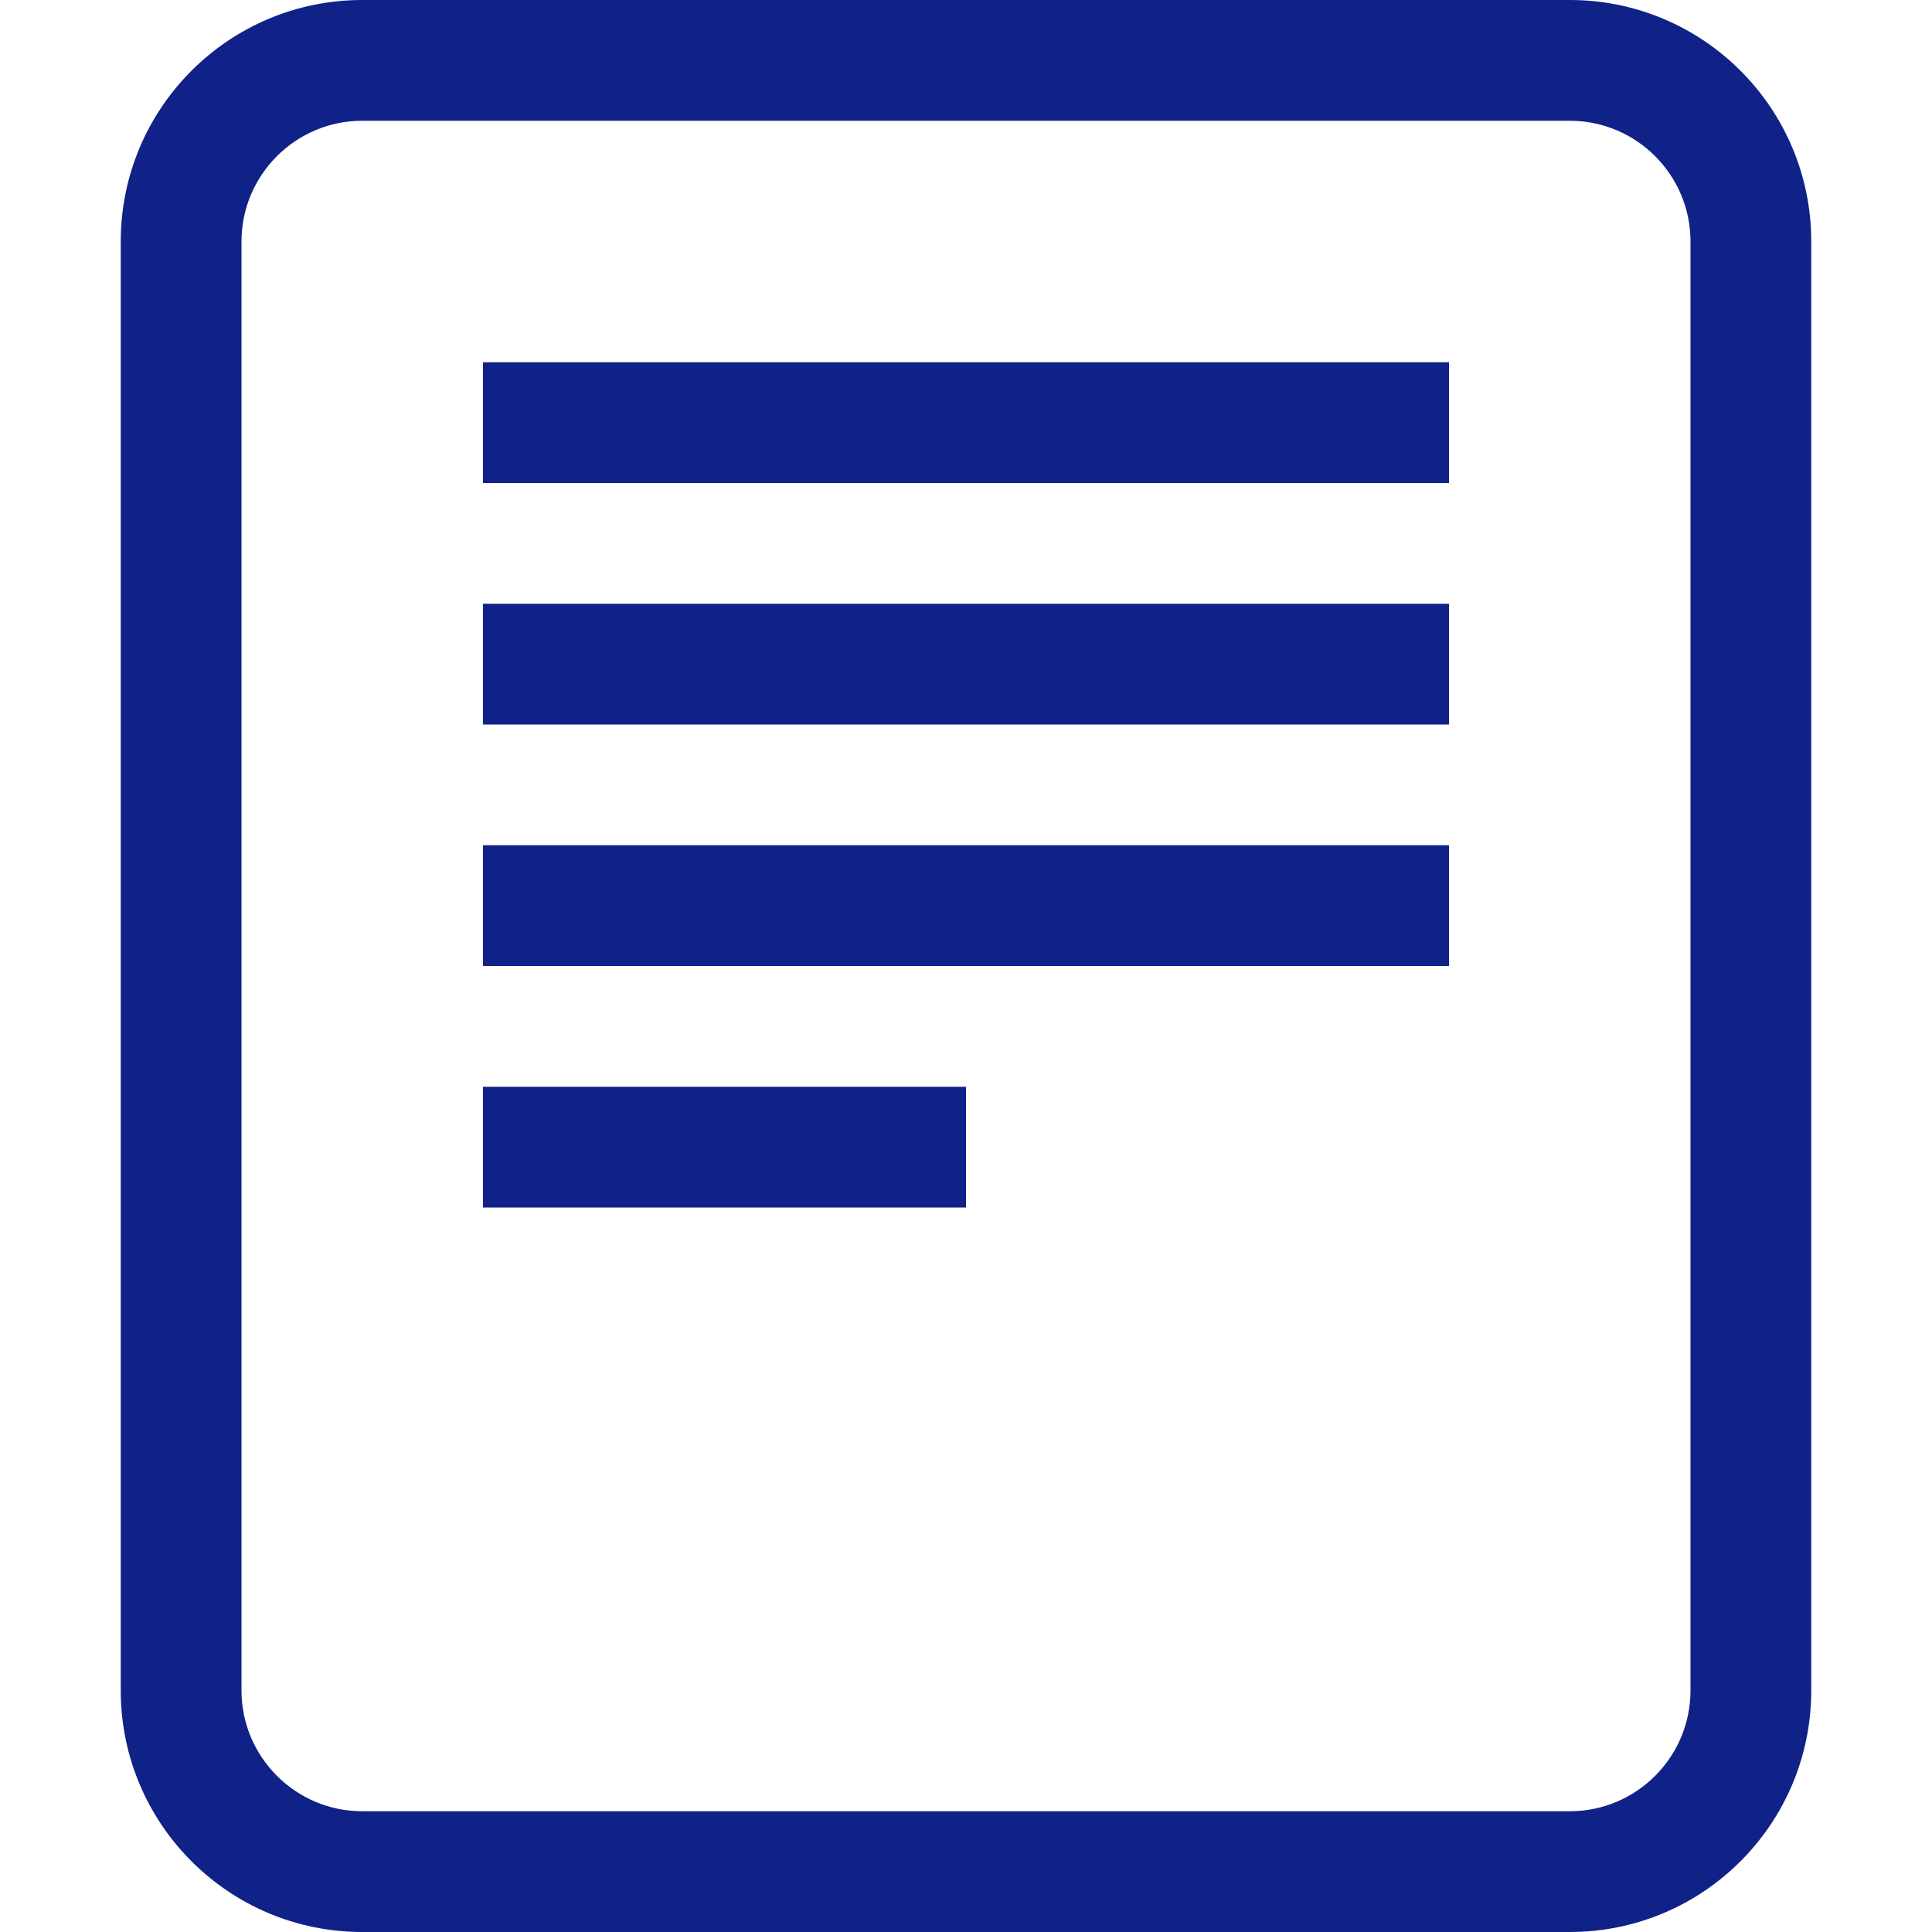
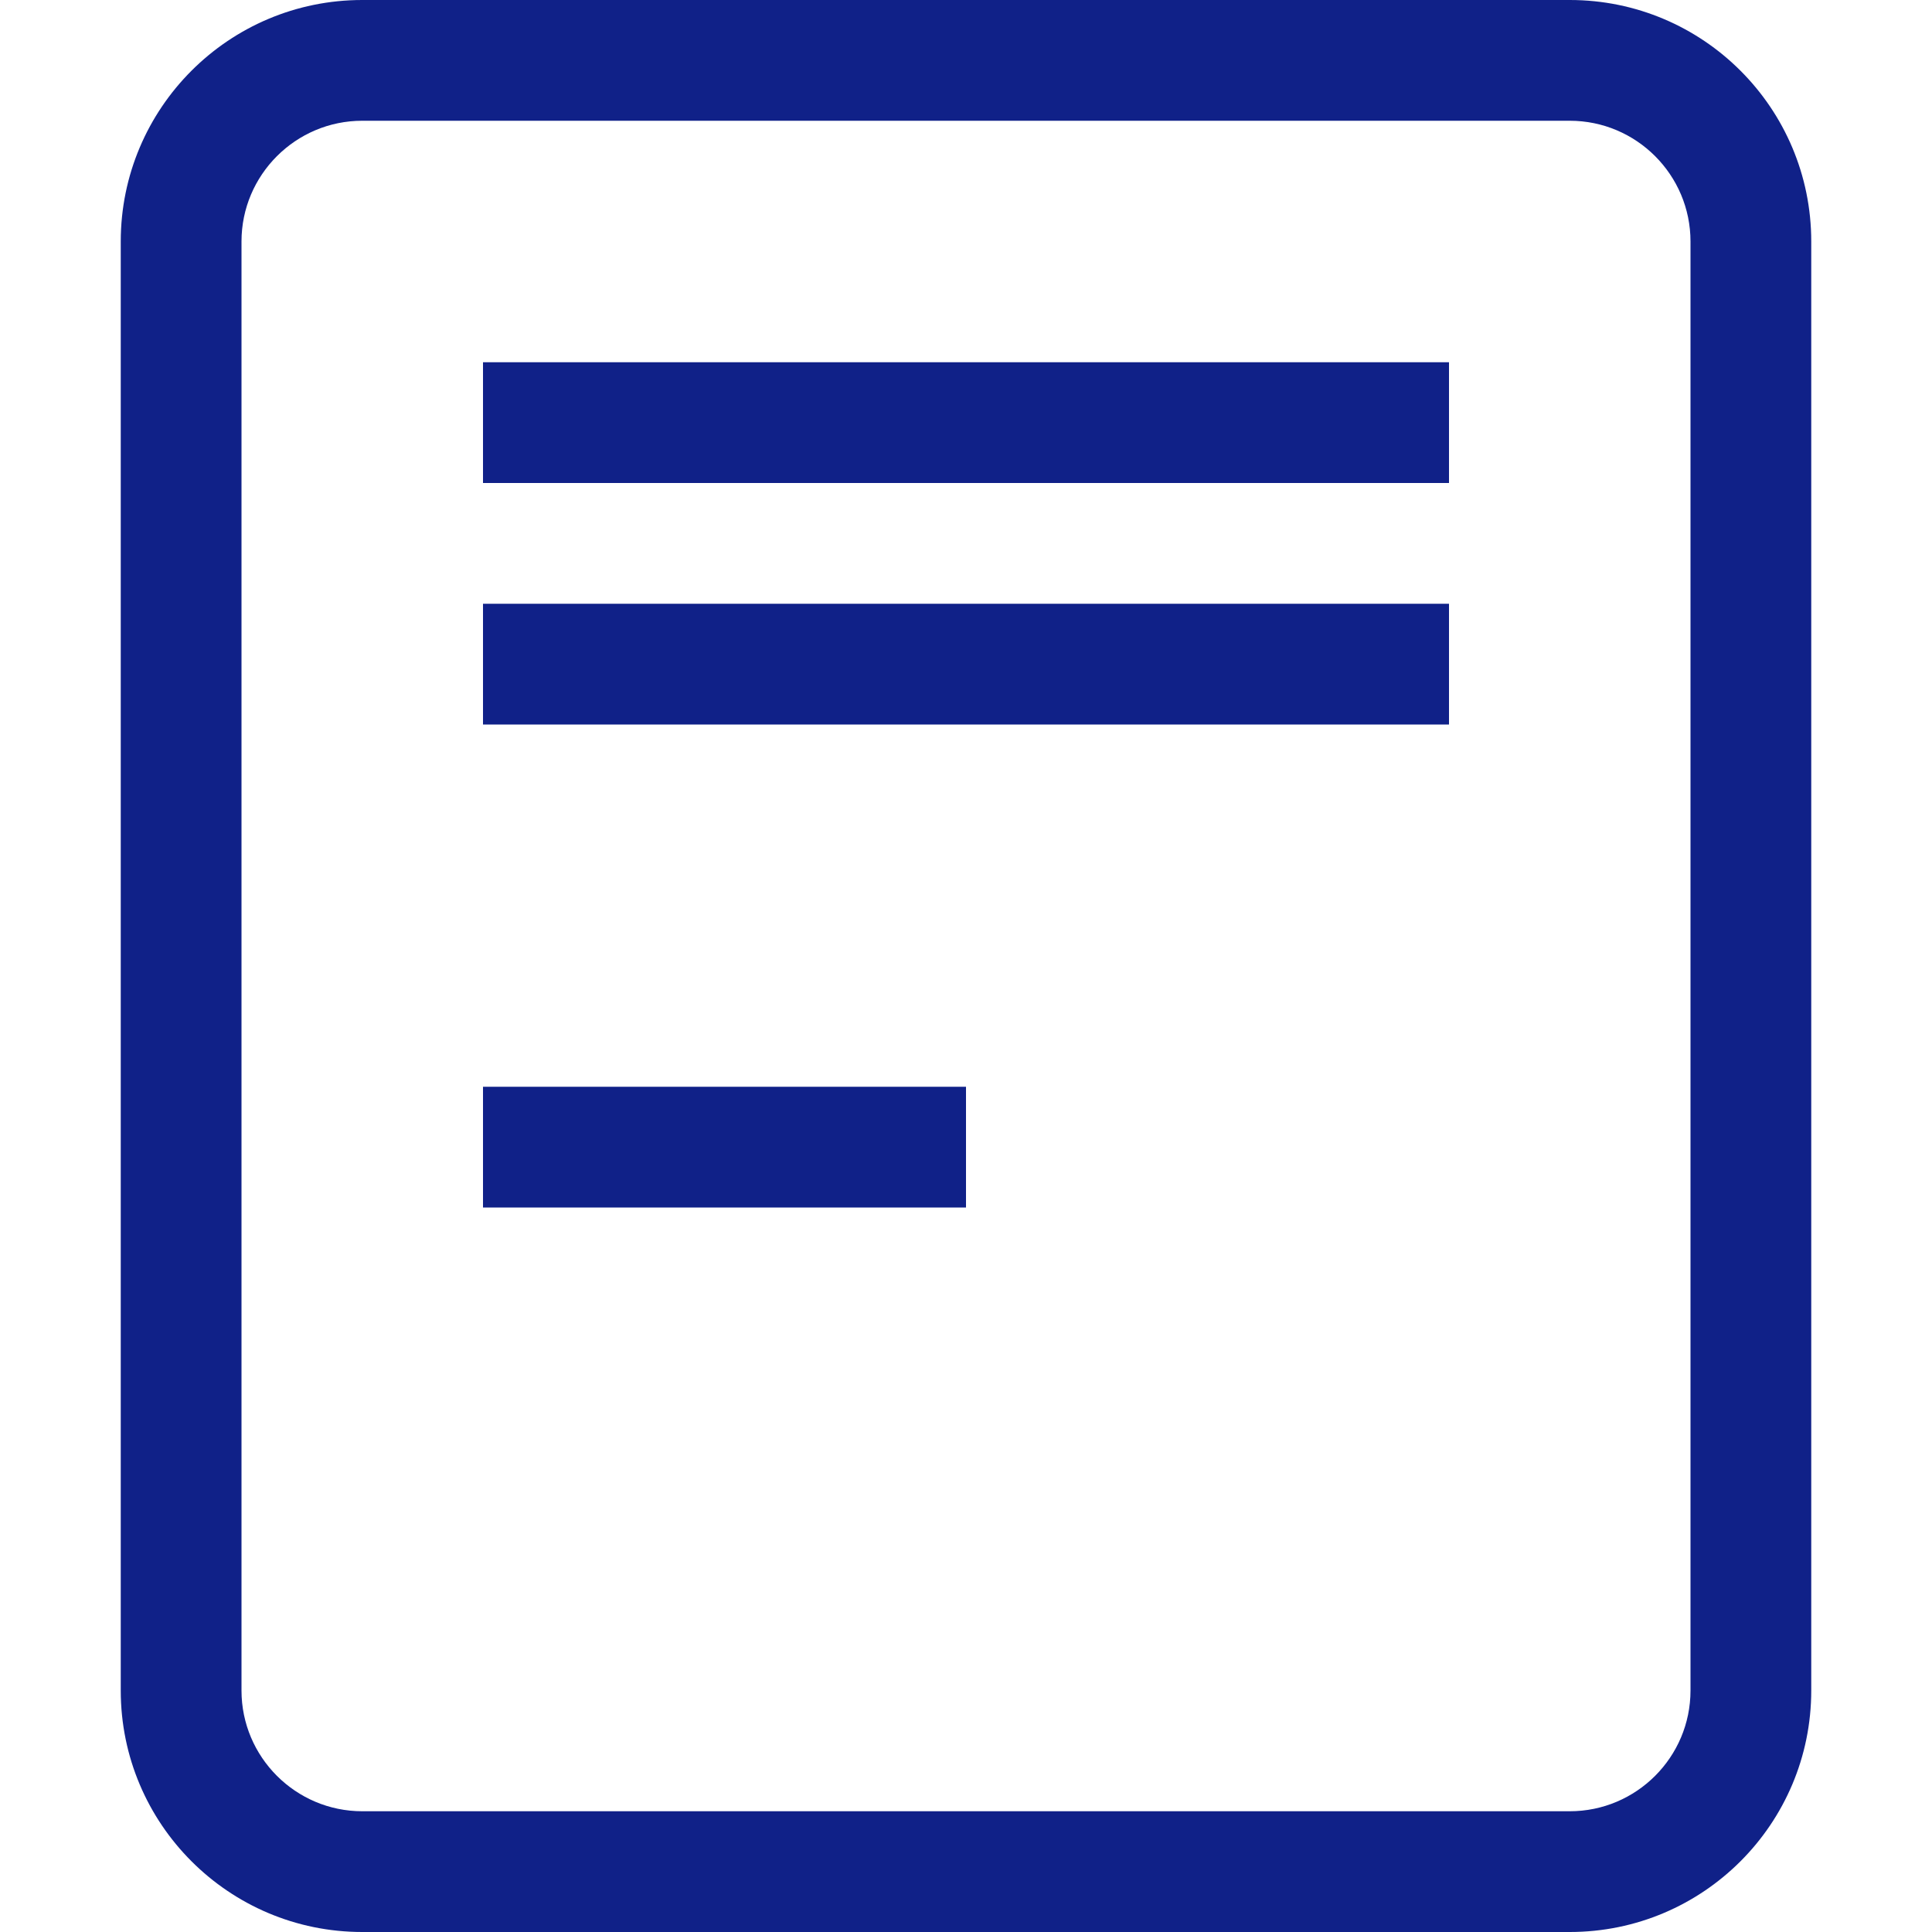
<svg xmlns="http://www.w3.org/2000/svg" width="184" height="184" viewBox="0 0 184 184" fill="none">
-   <path d="M149.5 0H34.5C21.798 0 11.5 10.298 11.5 23V161C11.5 173.702 21.798 184 34.5 184H149.5C162.202 184 172.5 173.702 172.5 161V23C172.5 10.298 162.202 0 149.5 0ZM161 161C161 167.345 155.845 172.5 149.5 172.5H34.5C28.166 172.5 23 167.345 23 161V23C23 16.655 28.166 11.5 34.5 11.5H149.5C155.845 11.5 161 16.655 161 23V161ZM46 46H138V34.5H46V46ZM46 69H138V57.5H46V69ZM46 92H138V80.5H46V92ZM46 115H92V103.5H46V115Z" fill="#102188" />
+   <path d="M149.5 0H34.5C21.798 0 11.5 10.298 11.5 23V161C11.5 173.702 21.798 184 34.5 184H149.5C162.202 184 172.5 173.702 172.5 161V23C172.5 10.298 162.202 0 149.5 0ZM161 161C161 167.345 155.845 172.5 149.5 172.5H34.5C28.166 172.5 23 167.345 23 161V23C23 16.655 28.166 11.5 34.5 11.5H149.5C155.845 11.5 161 16.655 161 23V161ZM46 46H138V34.5H46V46ZM46 69H138V57.5H46V69ZM46 92H138H46V92ZM46 115H92V103.5H46V115Z" fill="#102188" />
</svg>